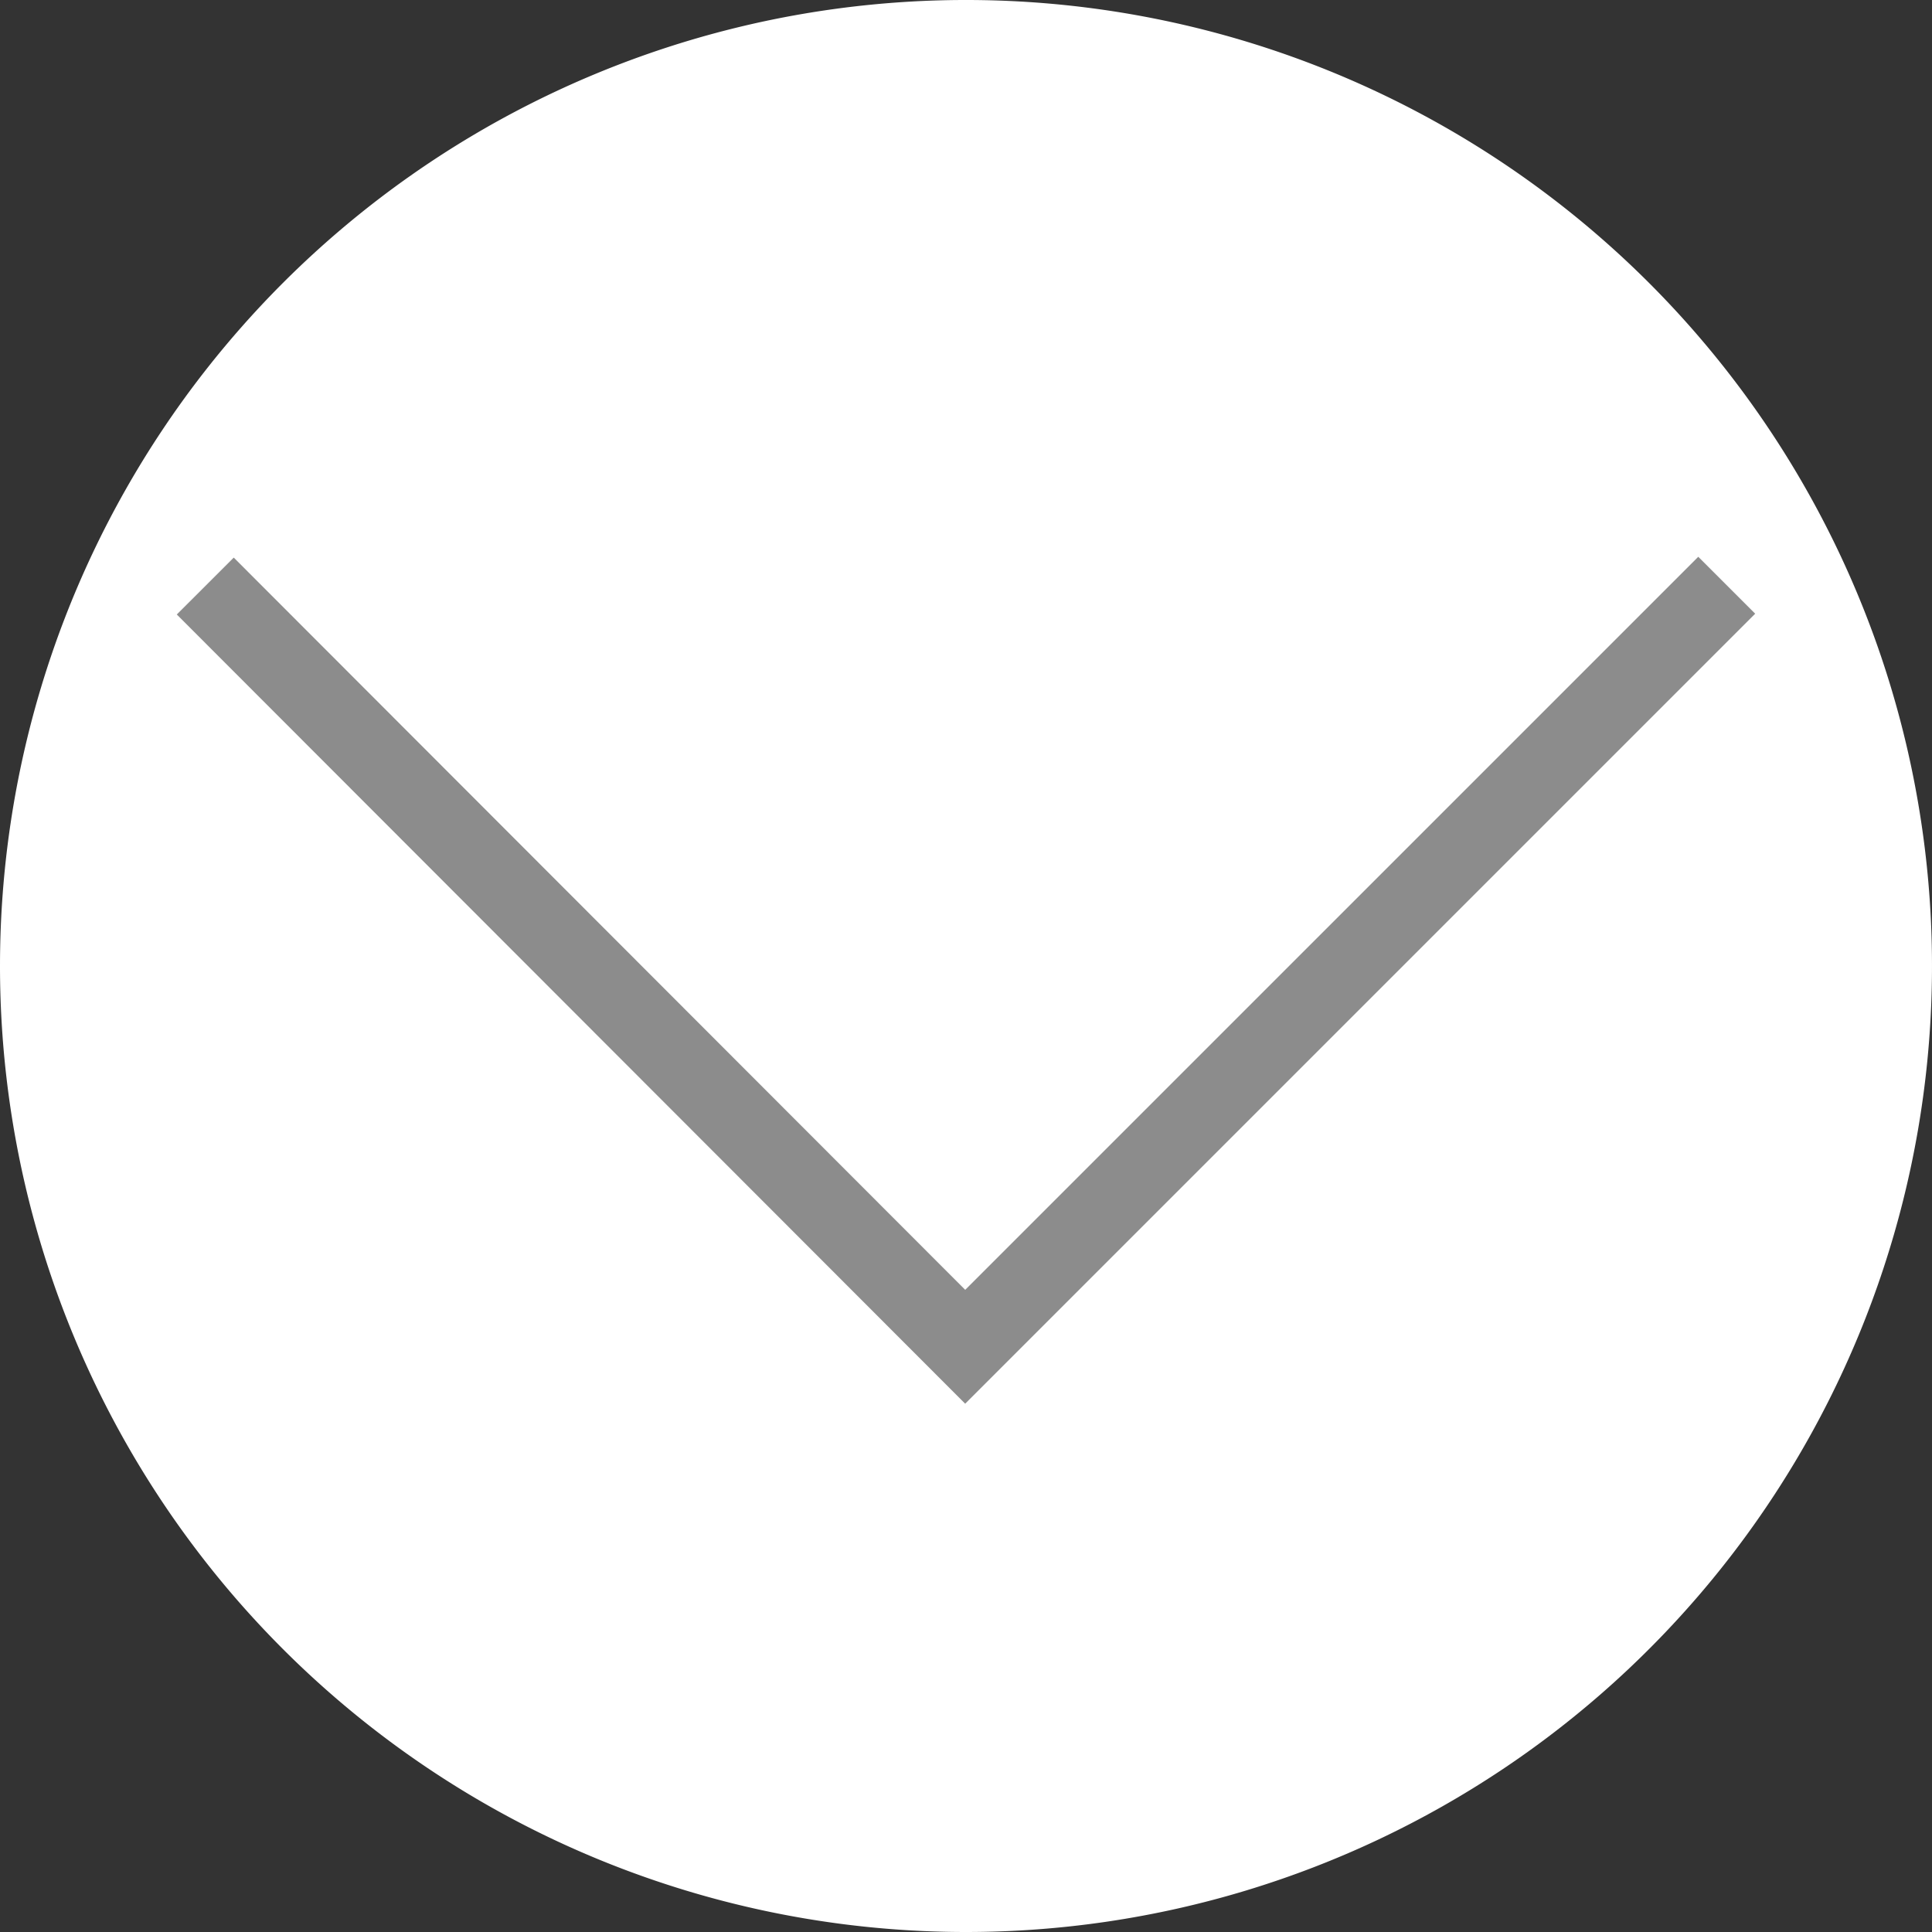
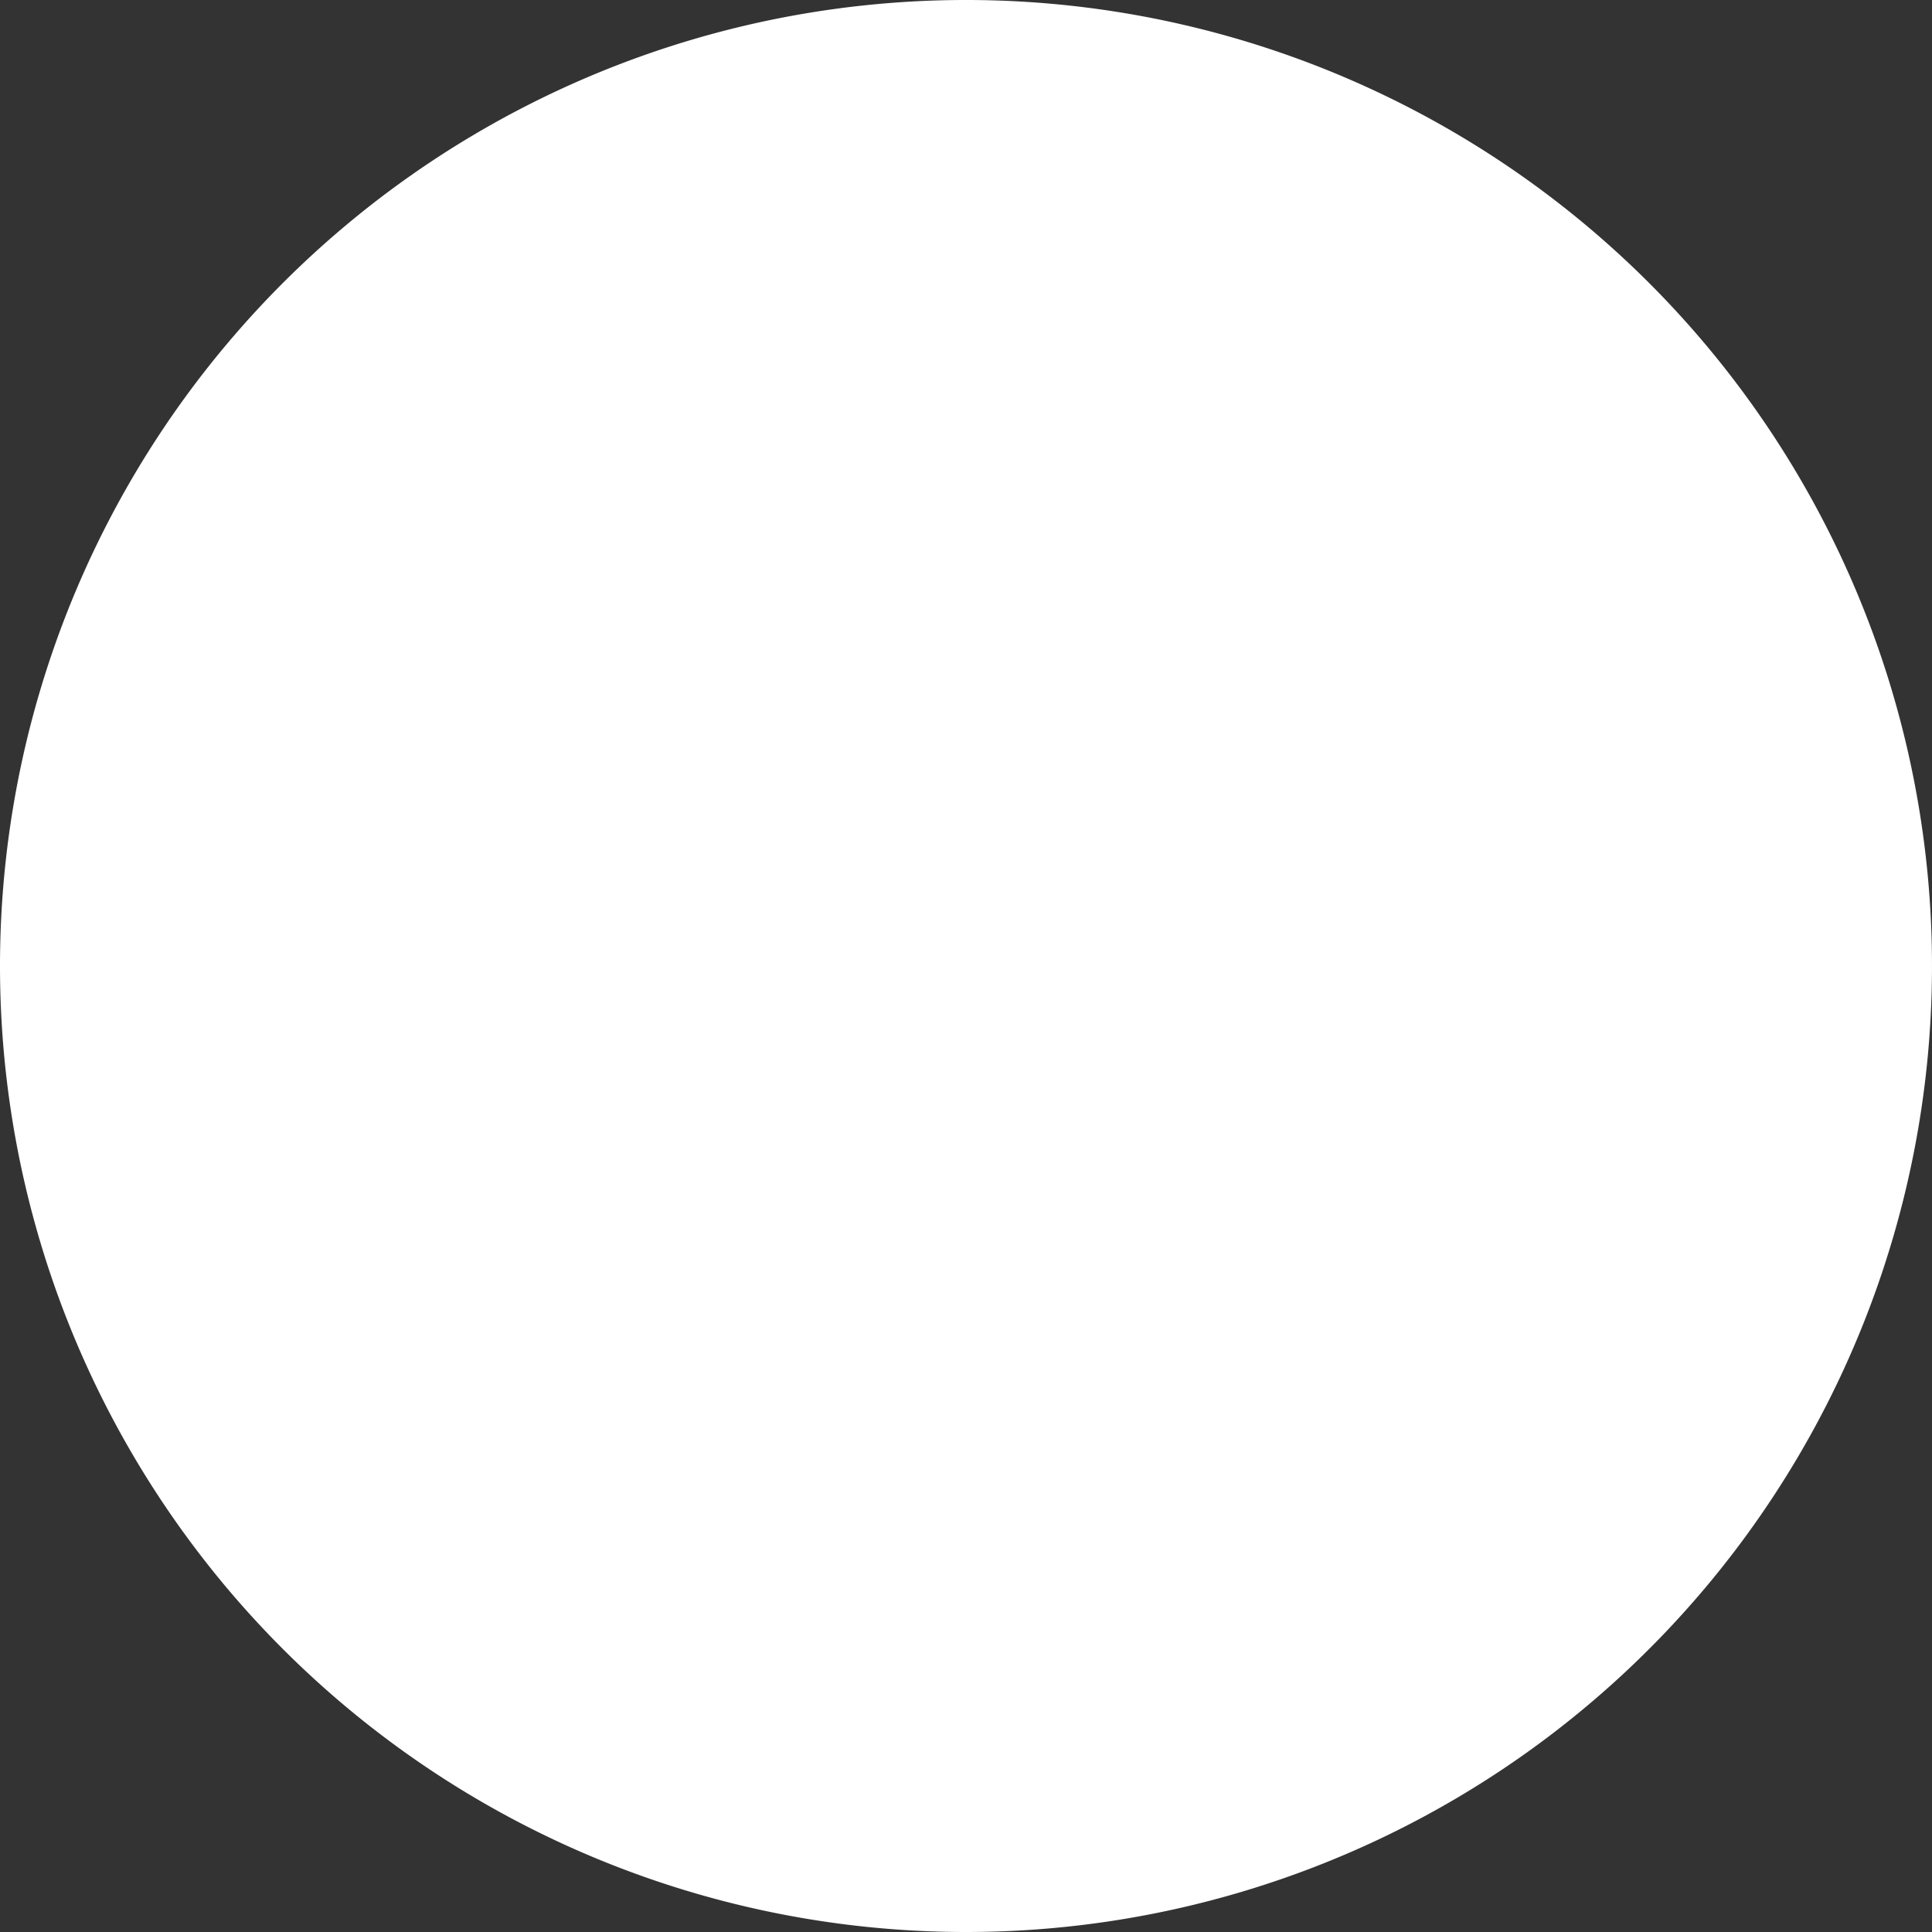
<svg xmlns="http://www.w3.org/2000/svg" id="Ebene_1" data-name="Ebene 1" viewBox="0 0 24 24">
  <rect x="0" y="0" width="24" height="24" fill="#333333" stroke="none" />
  <defs>
    <style>.cls-1{fill:#fff;}.cls-2{fill:none;stroke:#8c8c8c;stroke-miterlimit:10;}</style>
  </defs>
  <title>HCU_Icon_02_RZ</title>
  <path class="cls-1" d="M0,12A12,12,0,1,1,12,24,12,12,0,0,1,0,12Z" />
-   <polyline class="cls-2" points="21.45 7.27 11.99 16.73 2.55 7.28" />
</svg>